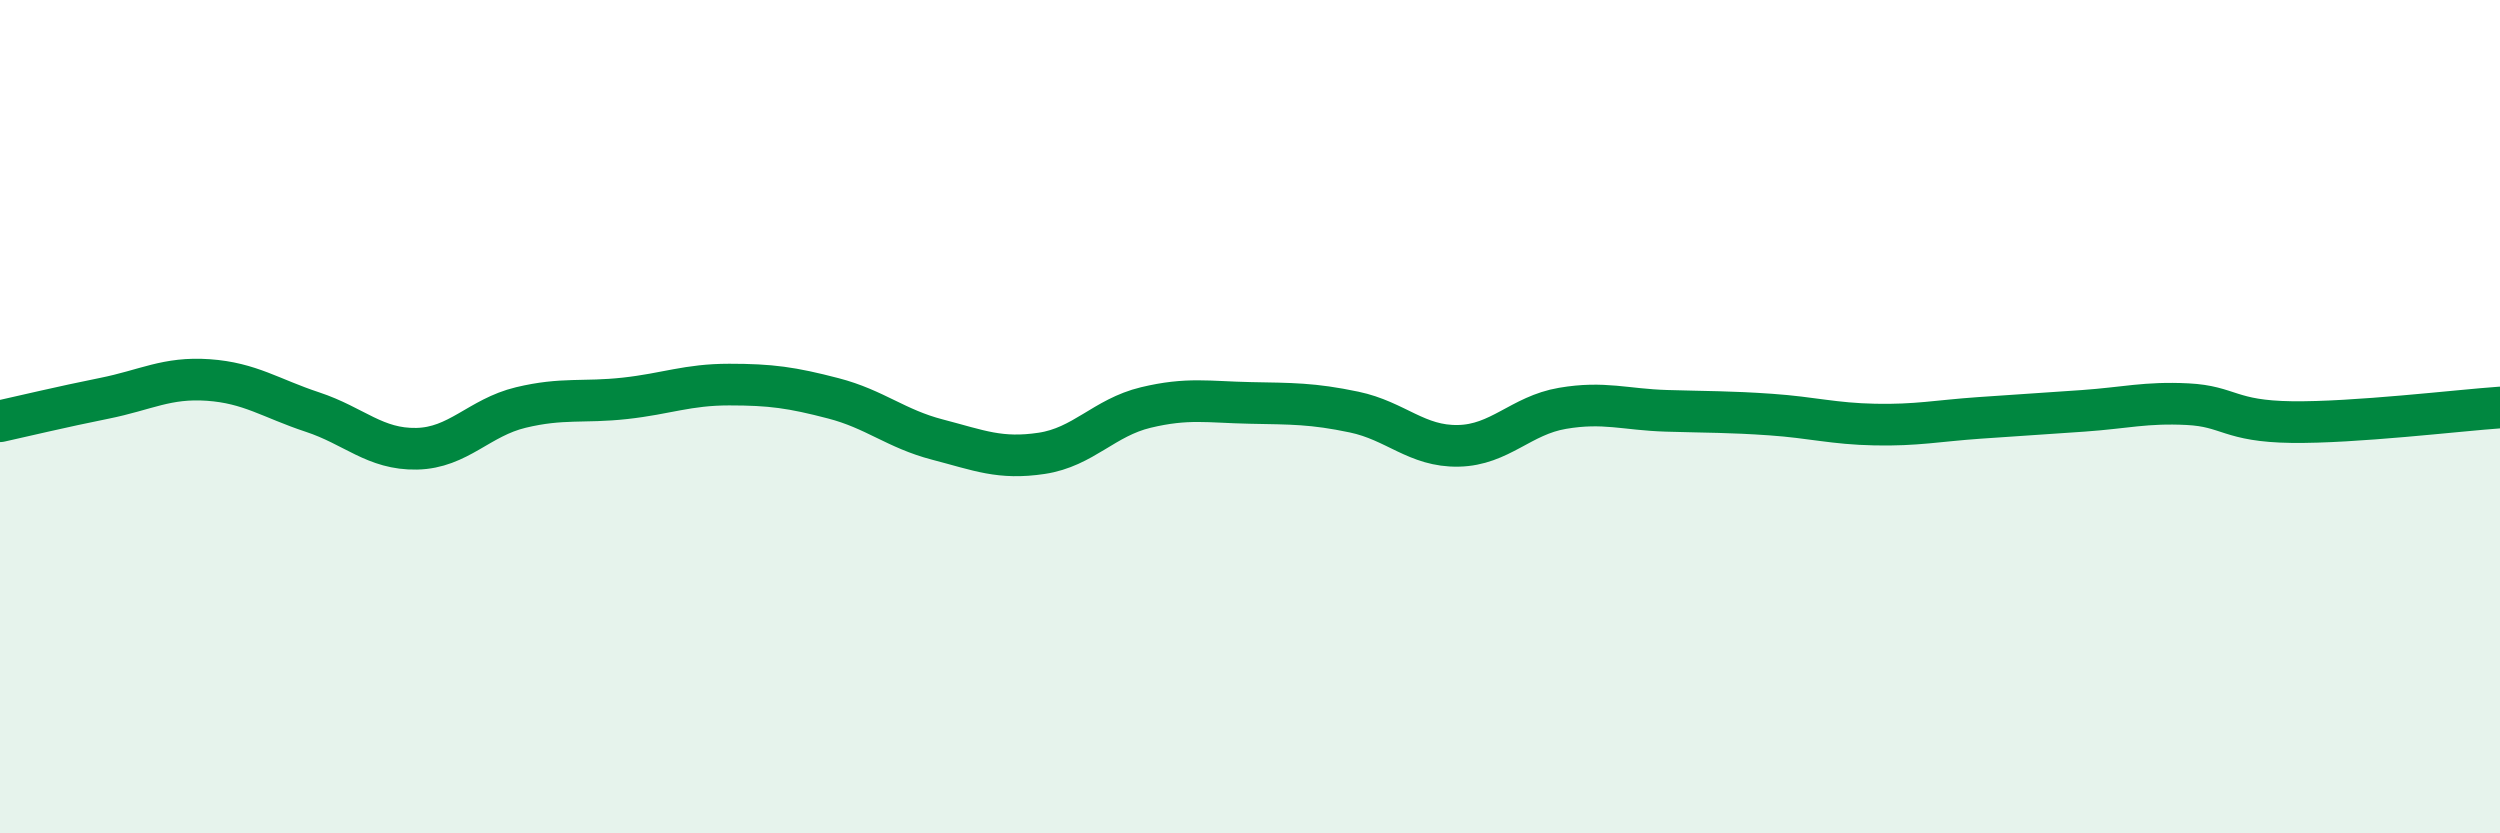
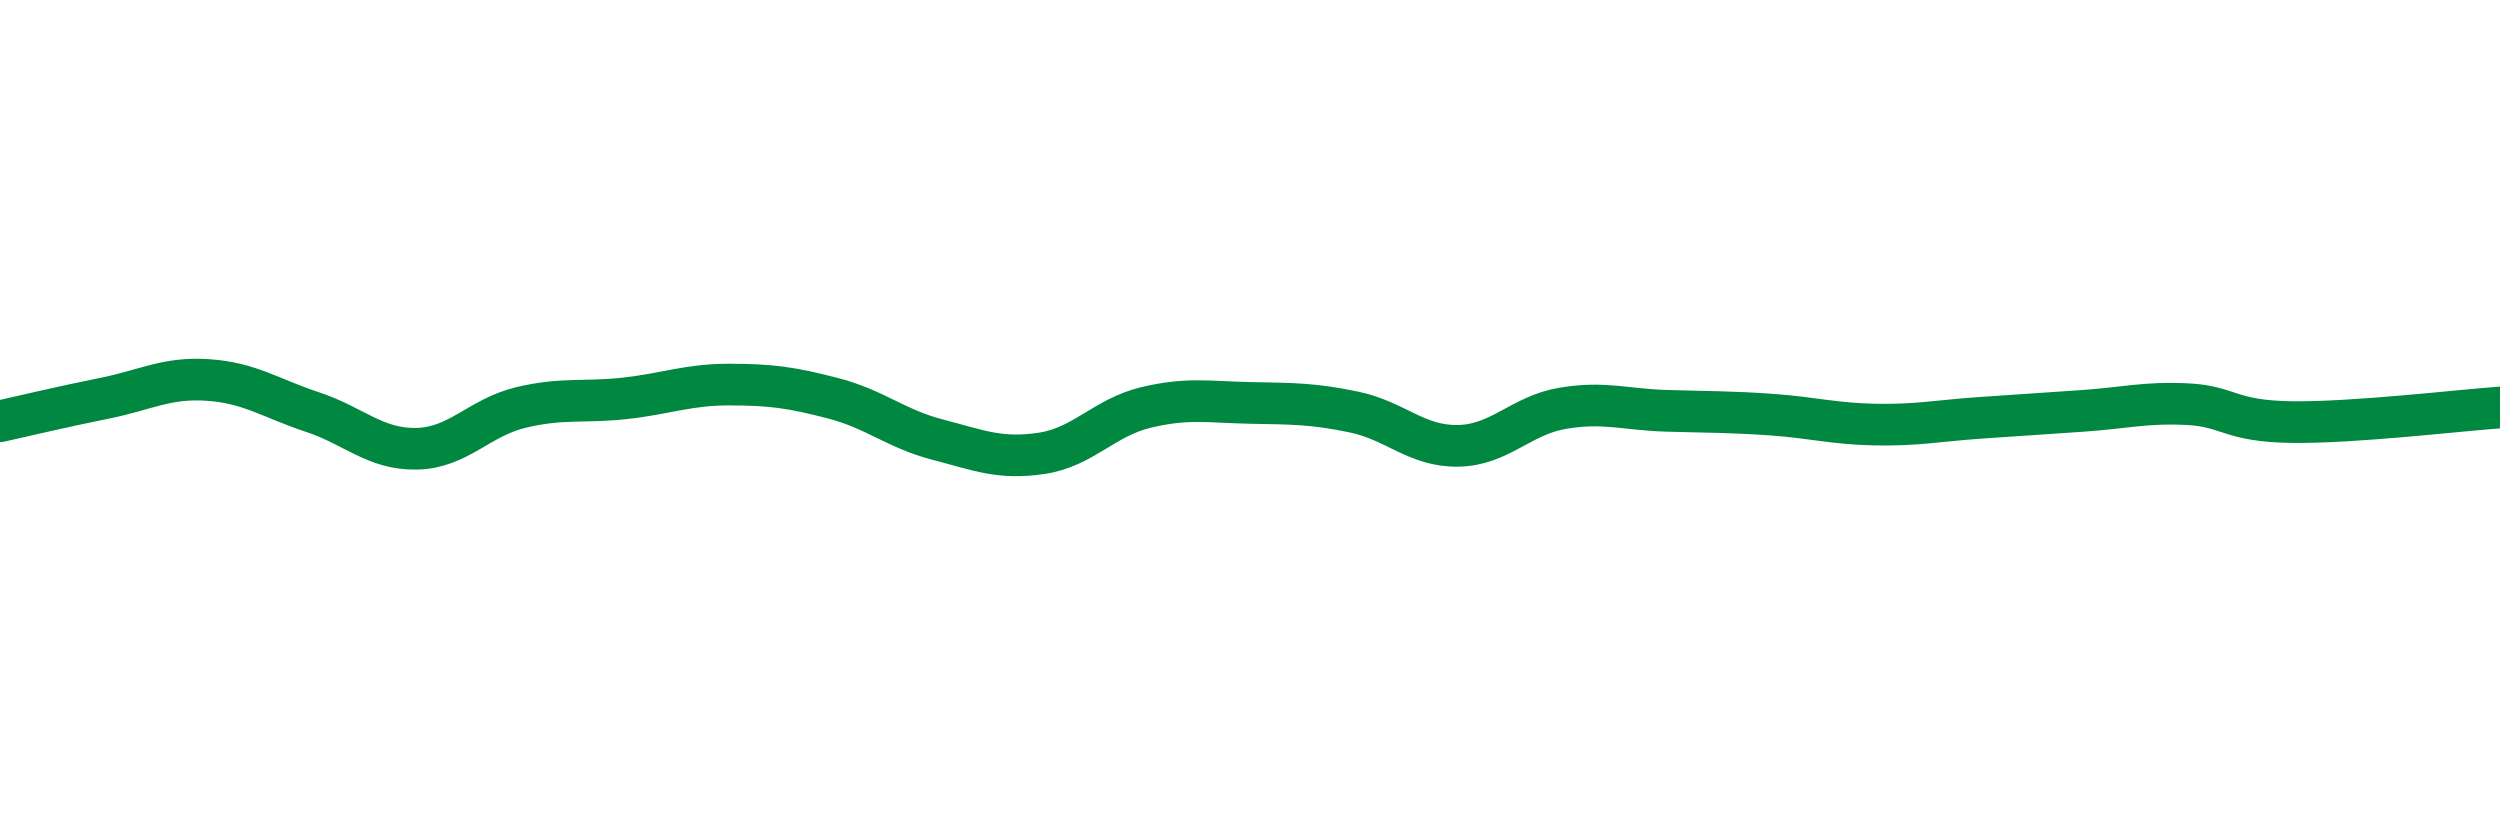
<svg xmlns="http://www.w3.org/2000/svg" width="60" height="20" viewBox="0 0 60 20">
-   <path d="M 0,10.11 C 0.5,10 1.5,9.76 2.5,9.56 C 3.5,9.36 4,9.05 5,9.12 C 6,9.19 6.5,9.56 7.5,9.89 C 8.5,10.22 9,10.79 10,10.77 C 11,10.75 11.5,10.02 12.5,9.78 C 13.5,9.54 14,9.67 15,9.56 C 16,9.45 16.5,9.23 17.5,9.23 C 18.5,9.23 19,9.3 20,9.56 C 21,9.82 21.5,10.29 22.5,10.55 C 23.5,10.81 24,11.03 25,10.88 C 26,10.73 26.5,10.02 27.5,9.78 C 28.5,9.54 29,9.65 30,9.67 C 31,9.69 31.5,9.68 32.5,9.89 C 33.5,10.1 34,10.72 35,10.7 C 36,10.68 36.5,9.97 37.5,9.8 C 38.5,9.63 39,9.83 40,9.86 C 41,9.89 41.5,9.88 42.5,9.95 C 43.5,10.02 44,10.17 45,10.19 C 46,10.21 46.5,10.1 47.5,10.03 C 48.5,9.96 49,9.93 50,9.86 C 51,9.79 51.5,9.65 52.5,9.7 C 53.5,9.75 53.5,10.11 55,10.13 C 56.5,10.15 59,9.85 60,9.78L60 20L0 20Z" fill="#008740" opacity="0.1" stroke-linecap="round" stroke-linejoin="round" />
  <path d="M 0,10.11 C 0.5,10 1.5,9.76 2.5,9.56 C 3.5,9.36 4,9.05 5,9.12 C 6,9.19 6.5,9.56 7.5,9.89 C 8.5,10.22 9,10.79 10,10.77 C 11,10.75 11.5,10.02 12.5,9.78 C 13.5,9.54 14,9.67 15,9.56 C 16,9.45 16.5,9.23 17.5,9.23 C 18.5,9.23 19,9.3 20,9.56 C 21,9.82 21.5,10.29 22.5,10.55 C 23.5,10.81 24,11.03 25,10.88 C 26,10.73 26.5,10.02 27.5,9.78 C 28.5,9.54 29,9.65 30,9.67 C 31,9.69 31.5,9.68 32.5,9.89 C 33.5,10.1 34,10.72 35,10.7 C 36,10.68 36.5,9.97 37.5,9.8 C 38.5,9.63 39,9.83 40,9.86 C 41,9.89 41.5,9.88 42.5,9.95 C 43.5,10.02 44,10.17 45,10.19 C 46,10.21 46.5,10.1 47.5,10.03 C 48.5,9.96 49,9.93 50,9.86 C 51,9.79 51.5,9.65 52.5,9.7 C 53.5,9.75 53.5,10.11 55,10.13 C 56.5,10.15 59,9.85 60,9.78" stroke="#008740" stroke-width="1" fill="none" stroke-linecap="round" stroke-linejoin="round" />
</svg>